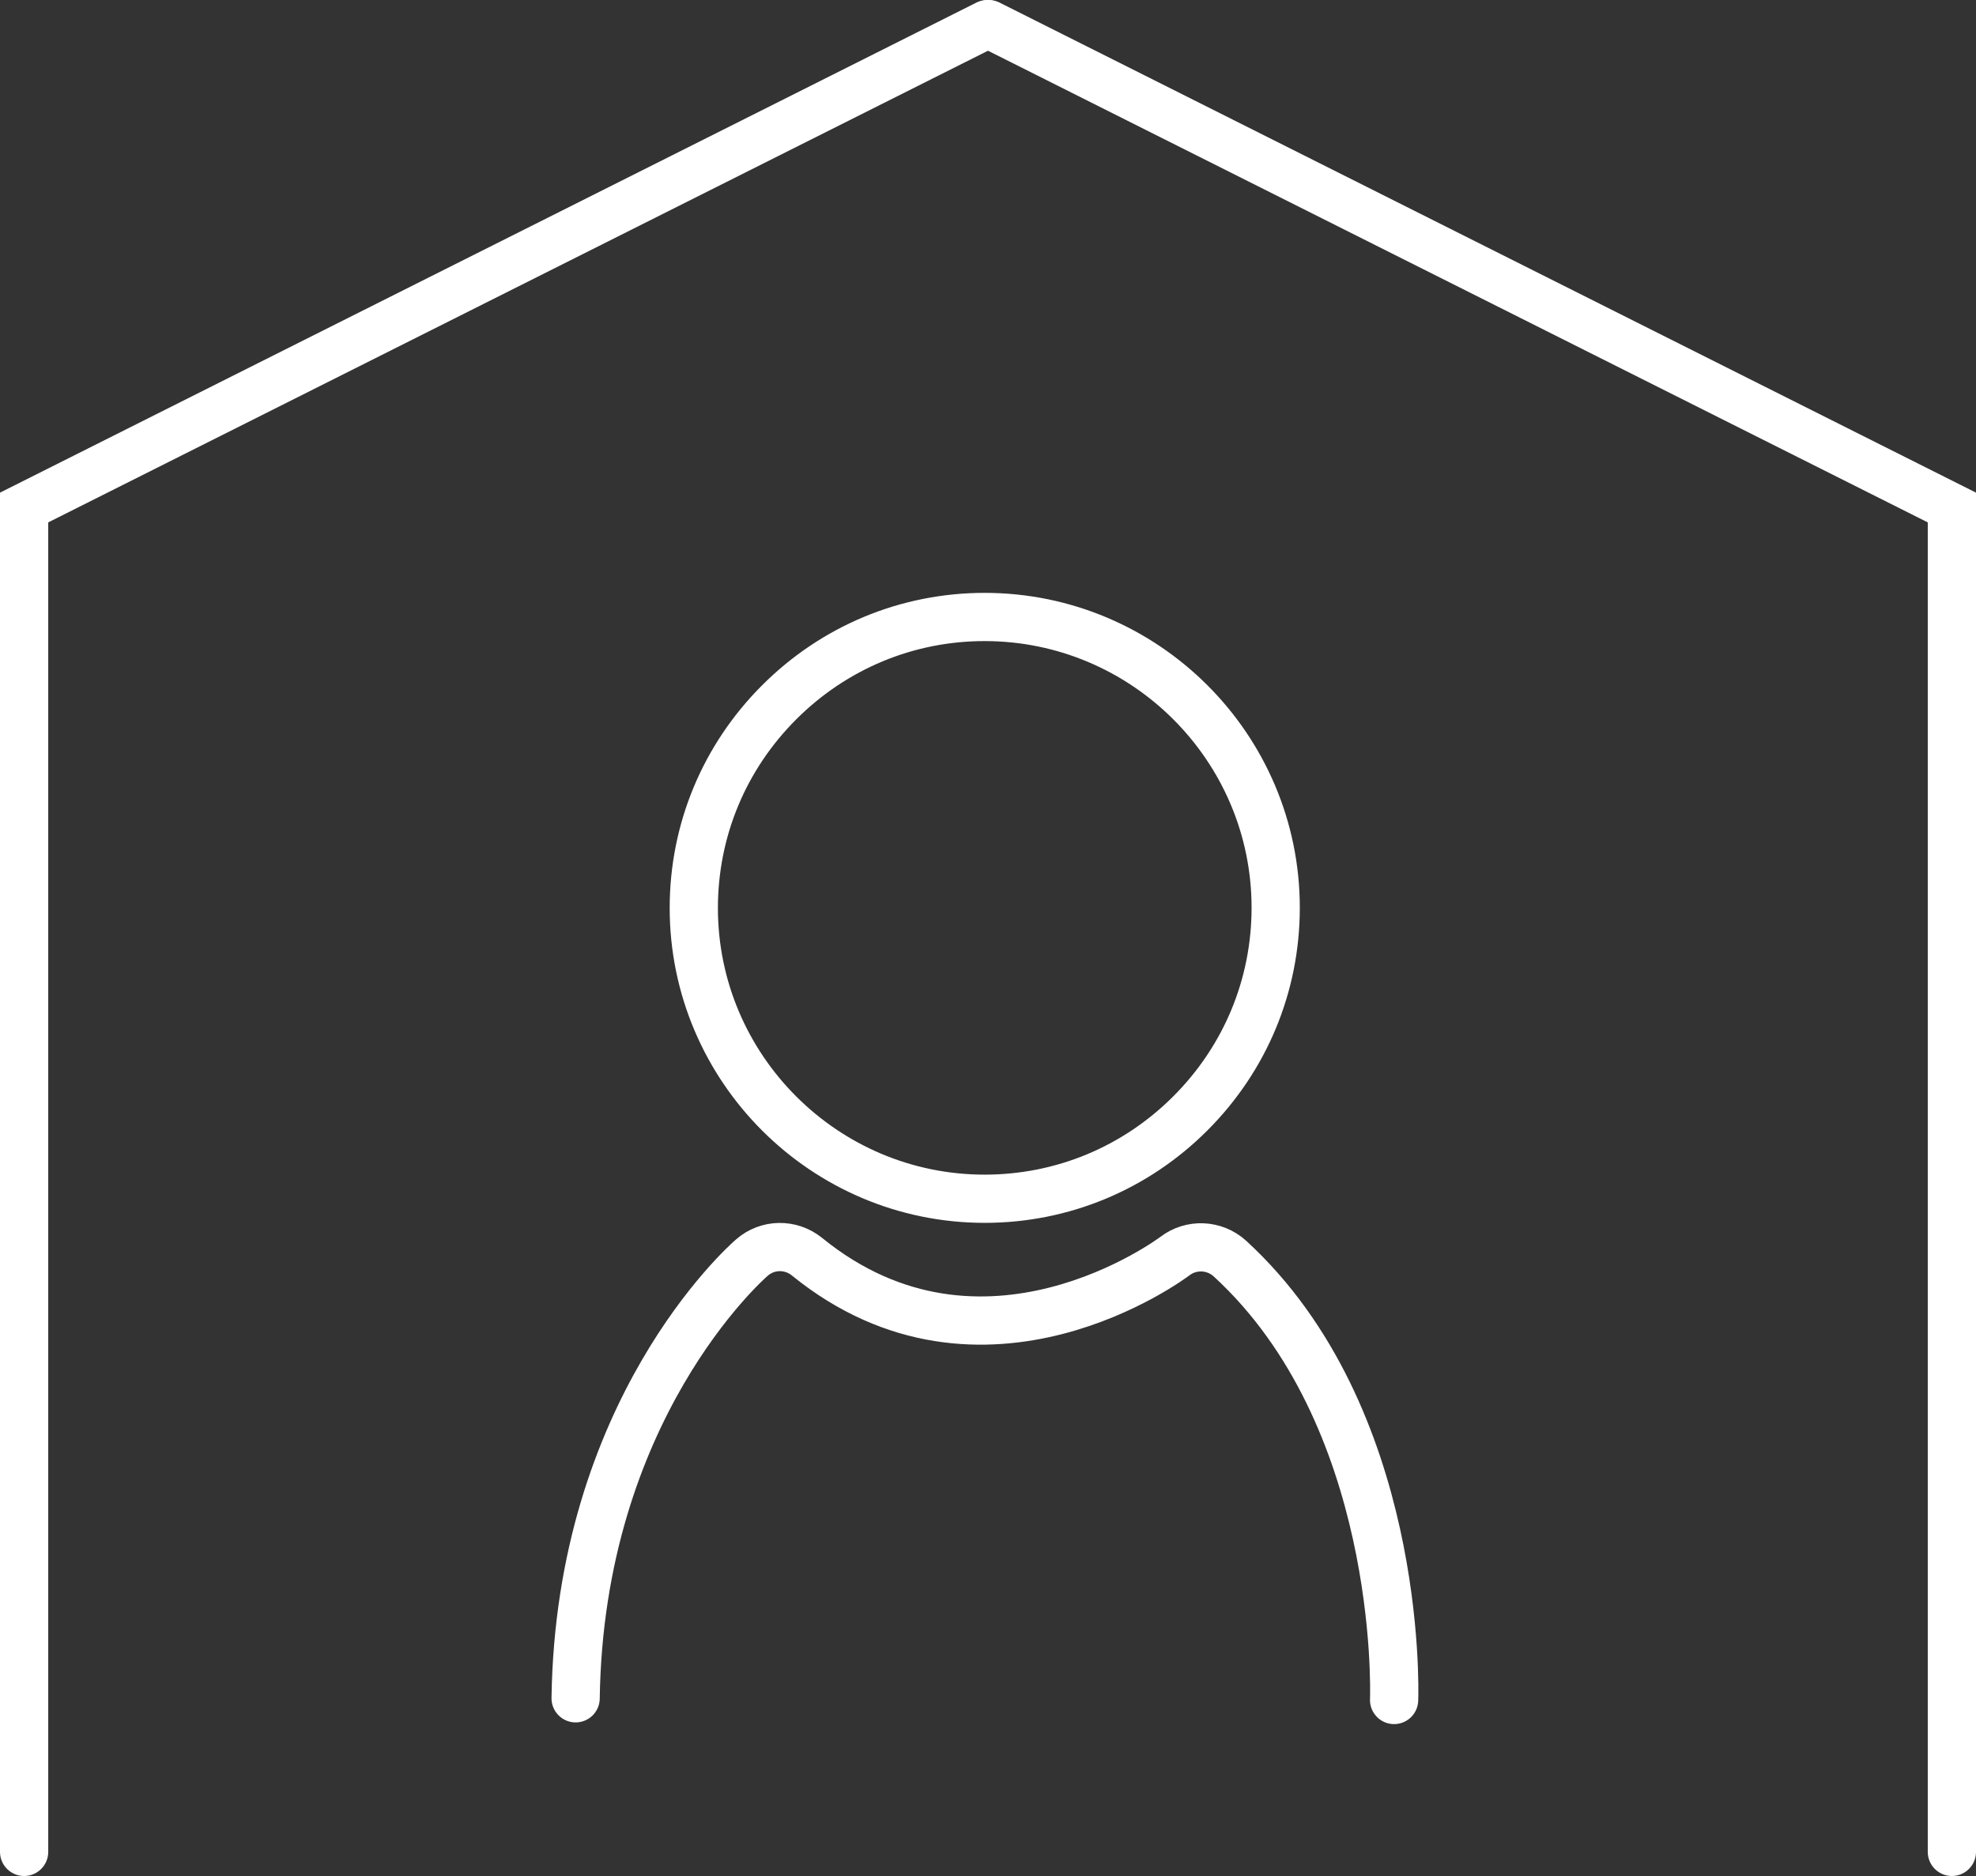
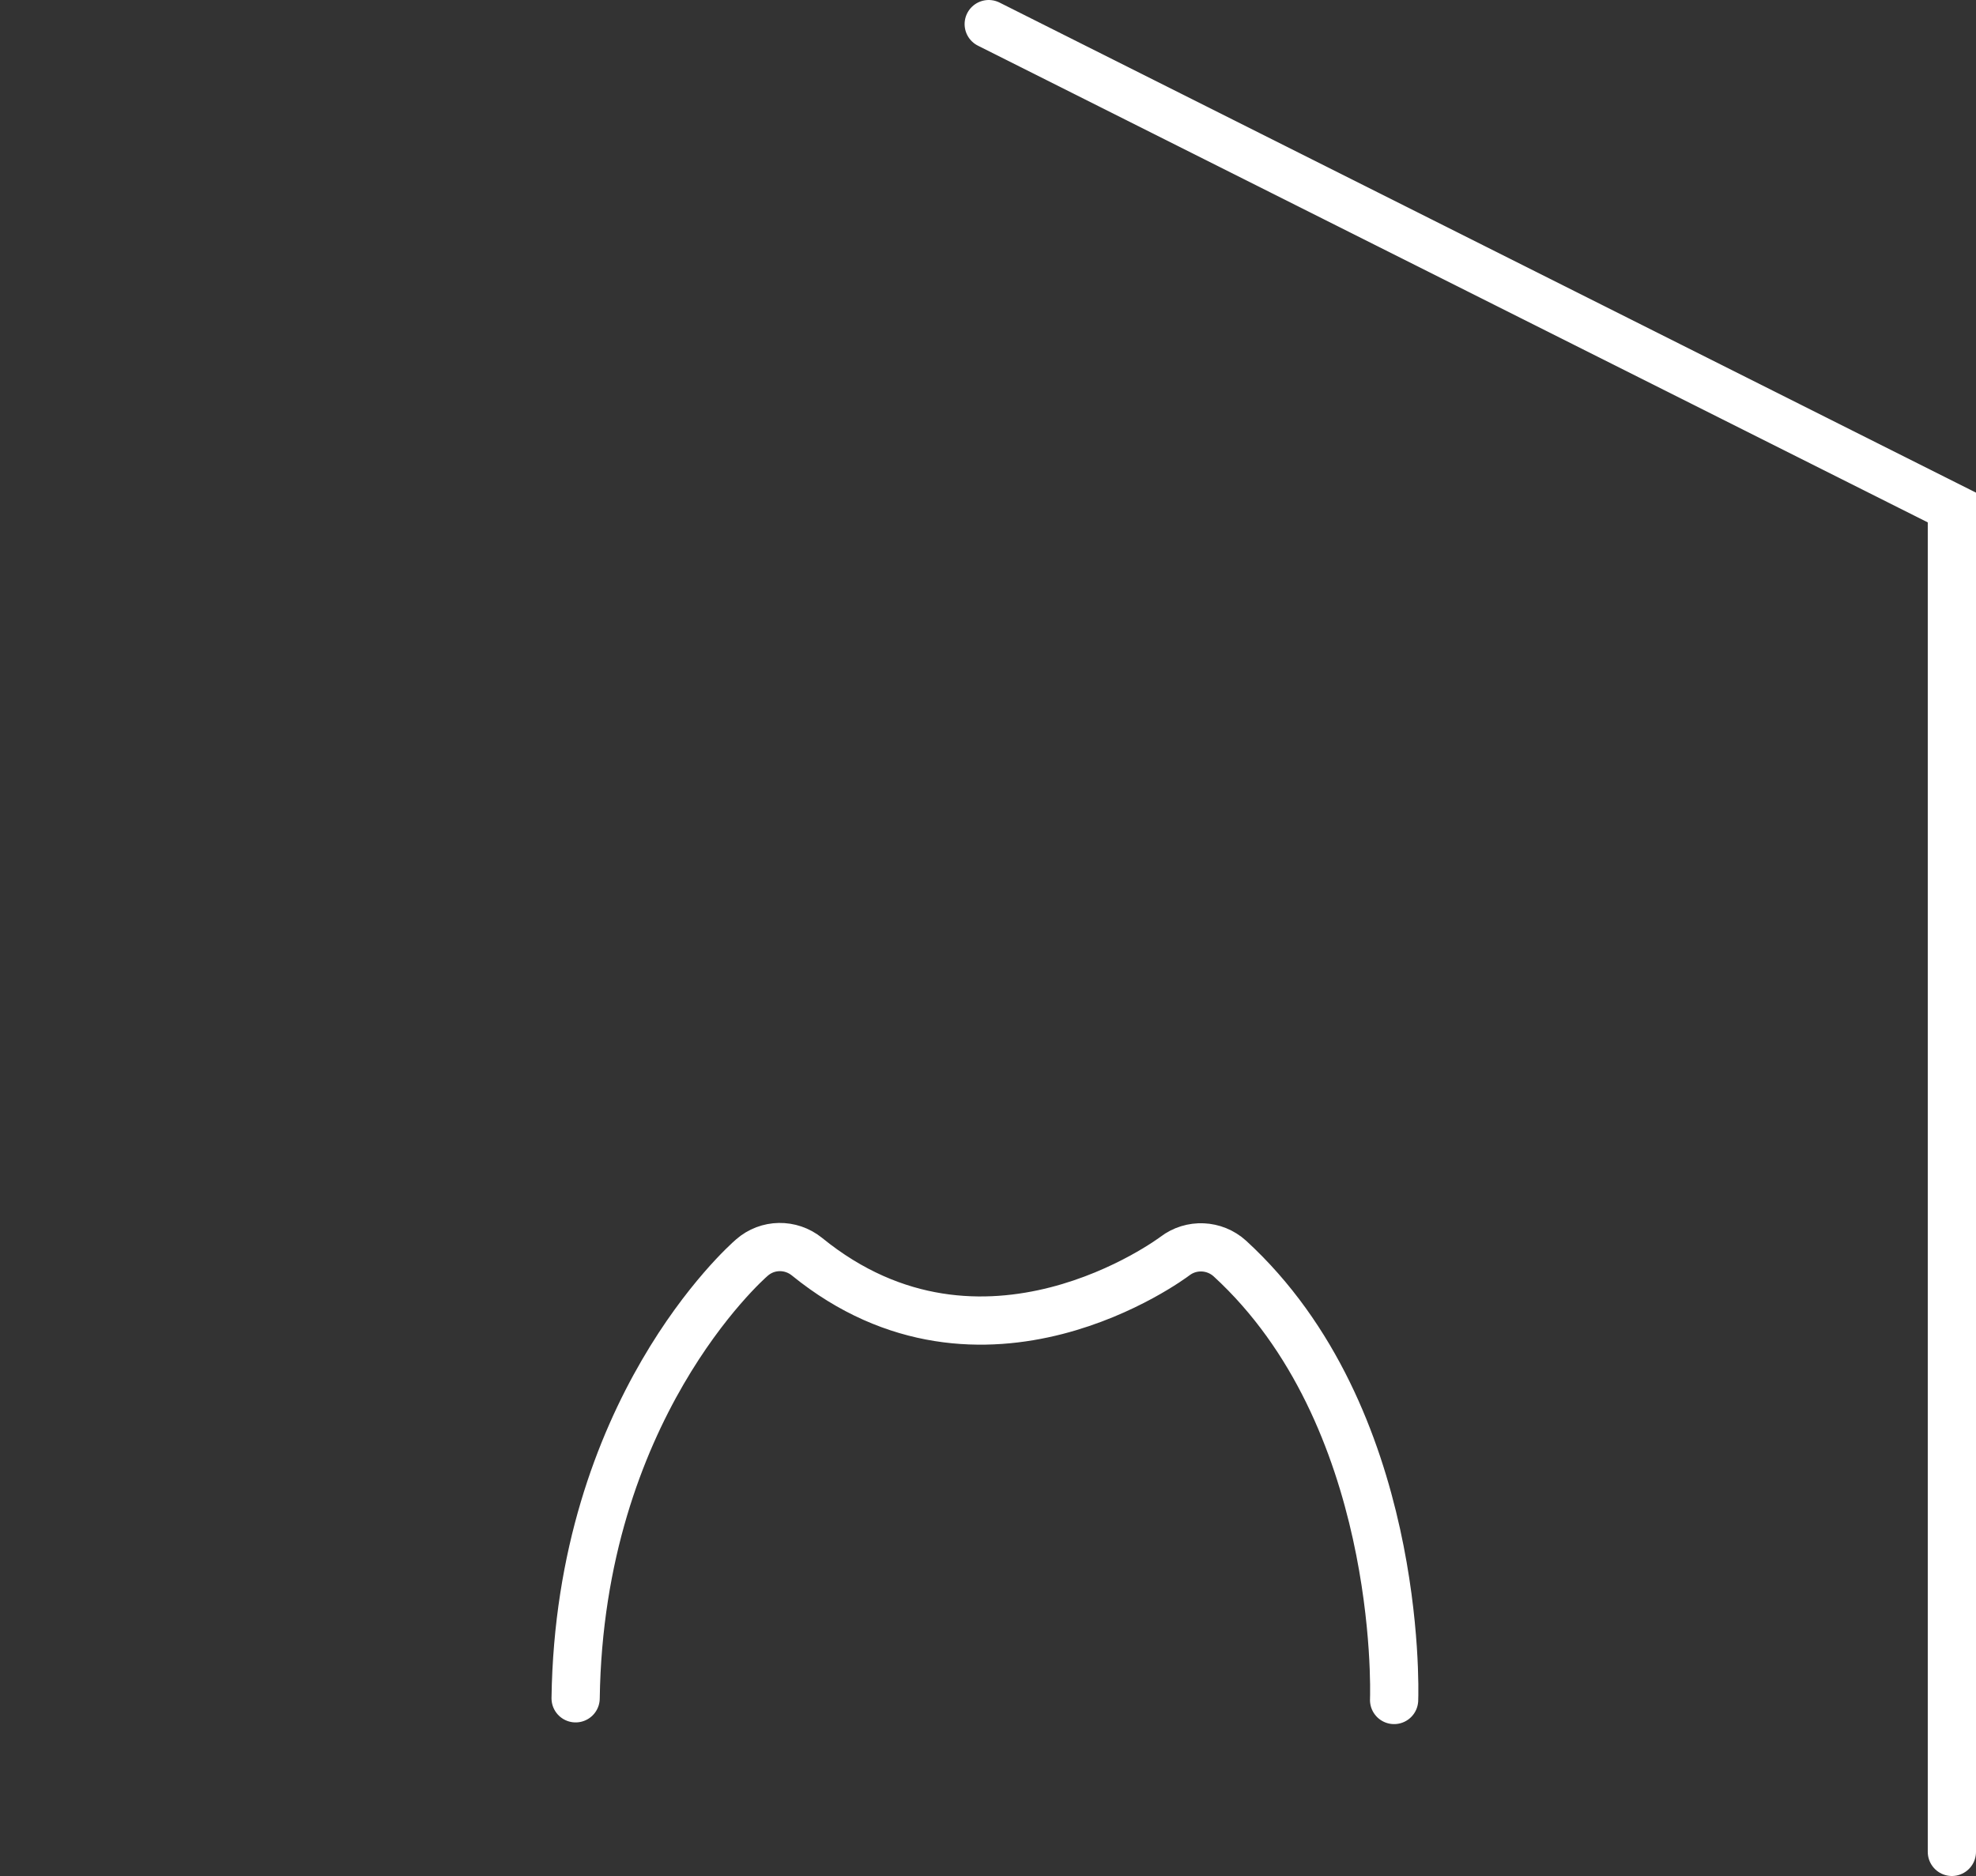
<svg xmlns="http://www.w3.org/2000/svg" version="1.1" id="Layer_1" x="0px" y="0px" viewBox="0 0 81.94 77.81" style="enable-background:new 0 0 81.94 77.81;" xml:space="preserve">
  <rect x="0" y="0" width="81.94" height="77.81" fill="#333333" stroke="none" />
  <style type="text/css">
	.st0{fill:none;stroke:#FFFFFF;stroke-width:2;stroke-linecap:round;}
</style>
-   <path id="XMLID_15_" class="st0" d="M32.31,29.13c-2.28,2.28-3.54,5.31-3.54,8.53c0,6.65,5.42,12.06,12.06,12.06h0  c3.22,0,6.25-1.26,8.53-3.54c2.28-2.28,3.54-5.31,3.54-8.53c0-6.65-5.42-12.06-12.07-12.06C37.62,25.59,34.59,26.85,32.31,29.13z" />
  <path id="XMLID_9_" class="st0" d="M25.63,72.23 M57.81,70.51c0.02-0.48,0.3-11.79-6.81-18.31c-0.64-0.58-1.6-0.62-2.28-0.1  c-0.08,0.06-7.95,5.97-15.26,0.02c-0.67-0.54-1.63-0.53-2.28,0.04c-0.29,0.25-7.14,6.34-7.31,18.28" />
-   <polyline class="st0" points="40.94,1 1,21.05 1,76.81 " />
  <polyline class="st0" points="41,1 80.94,21.05 80.94,76.81 " />
</svg>